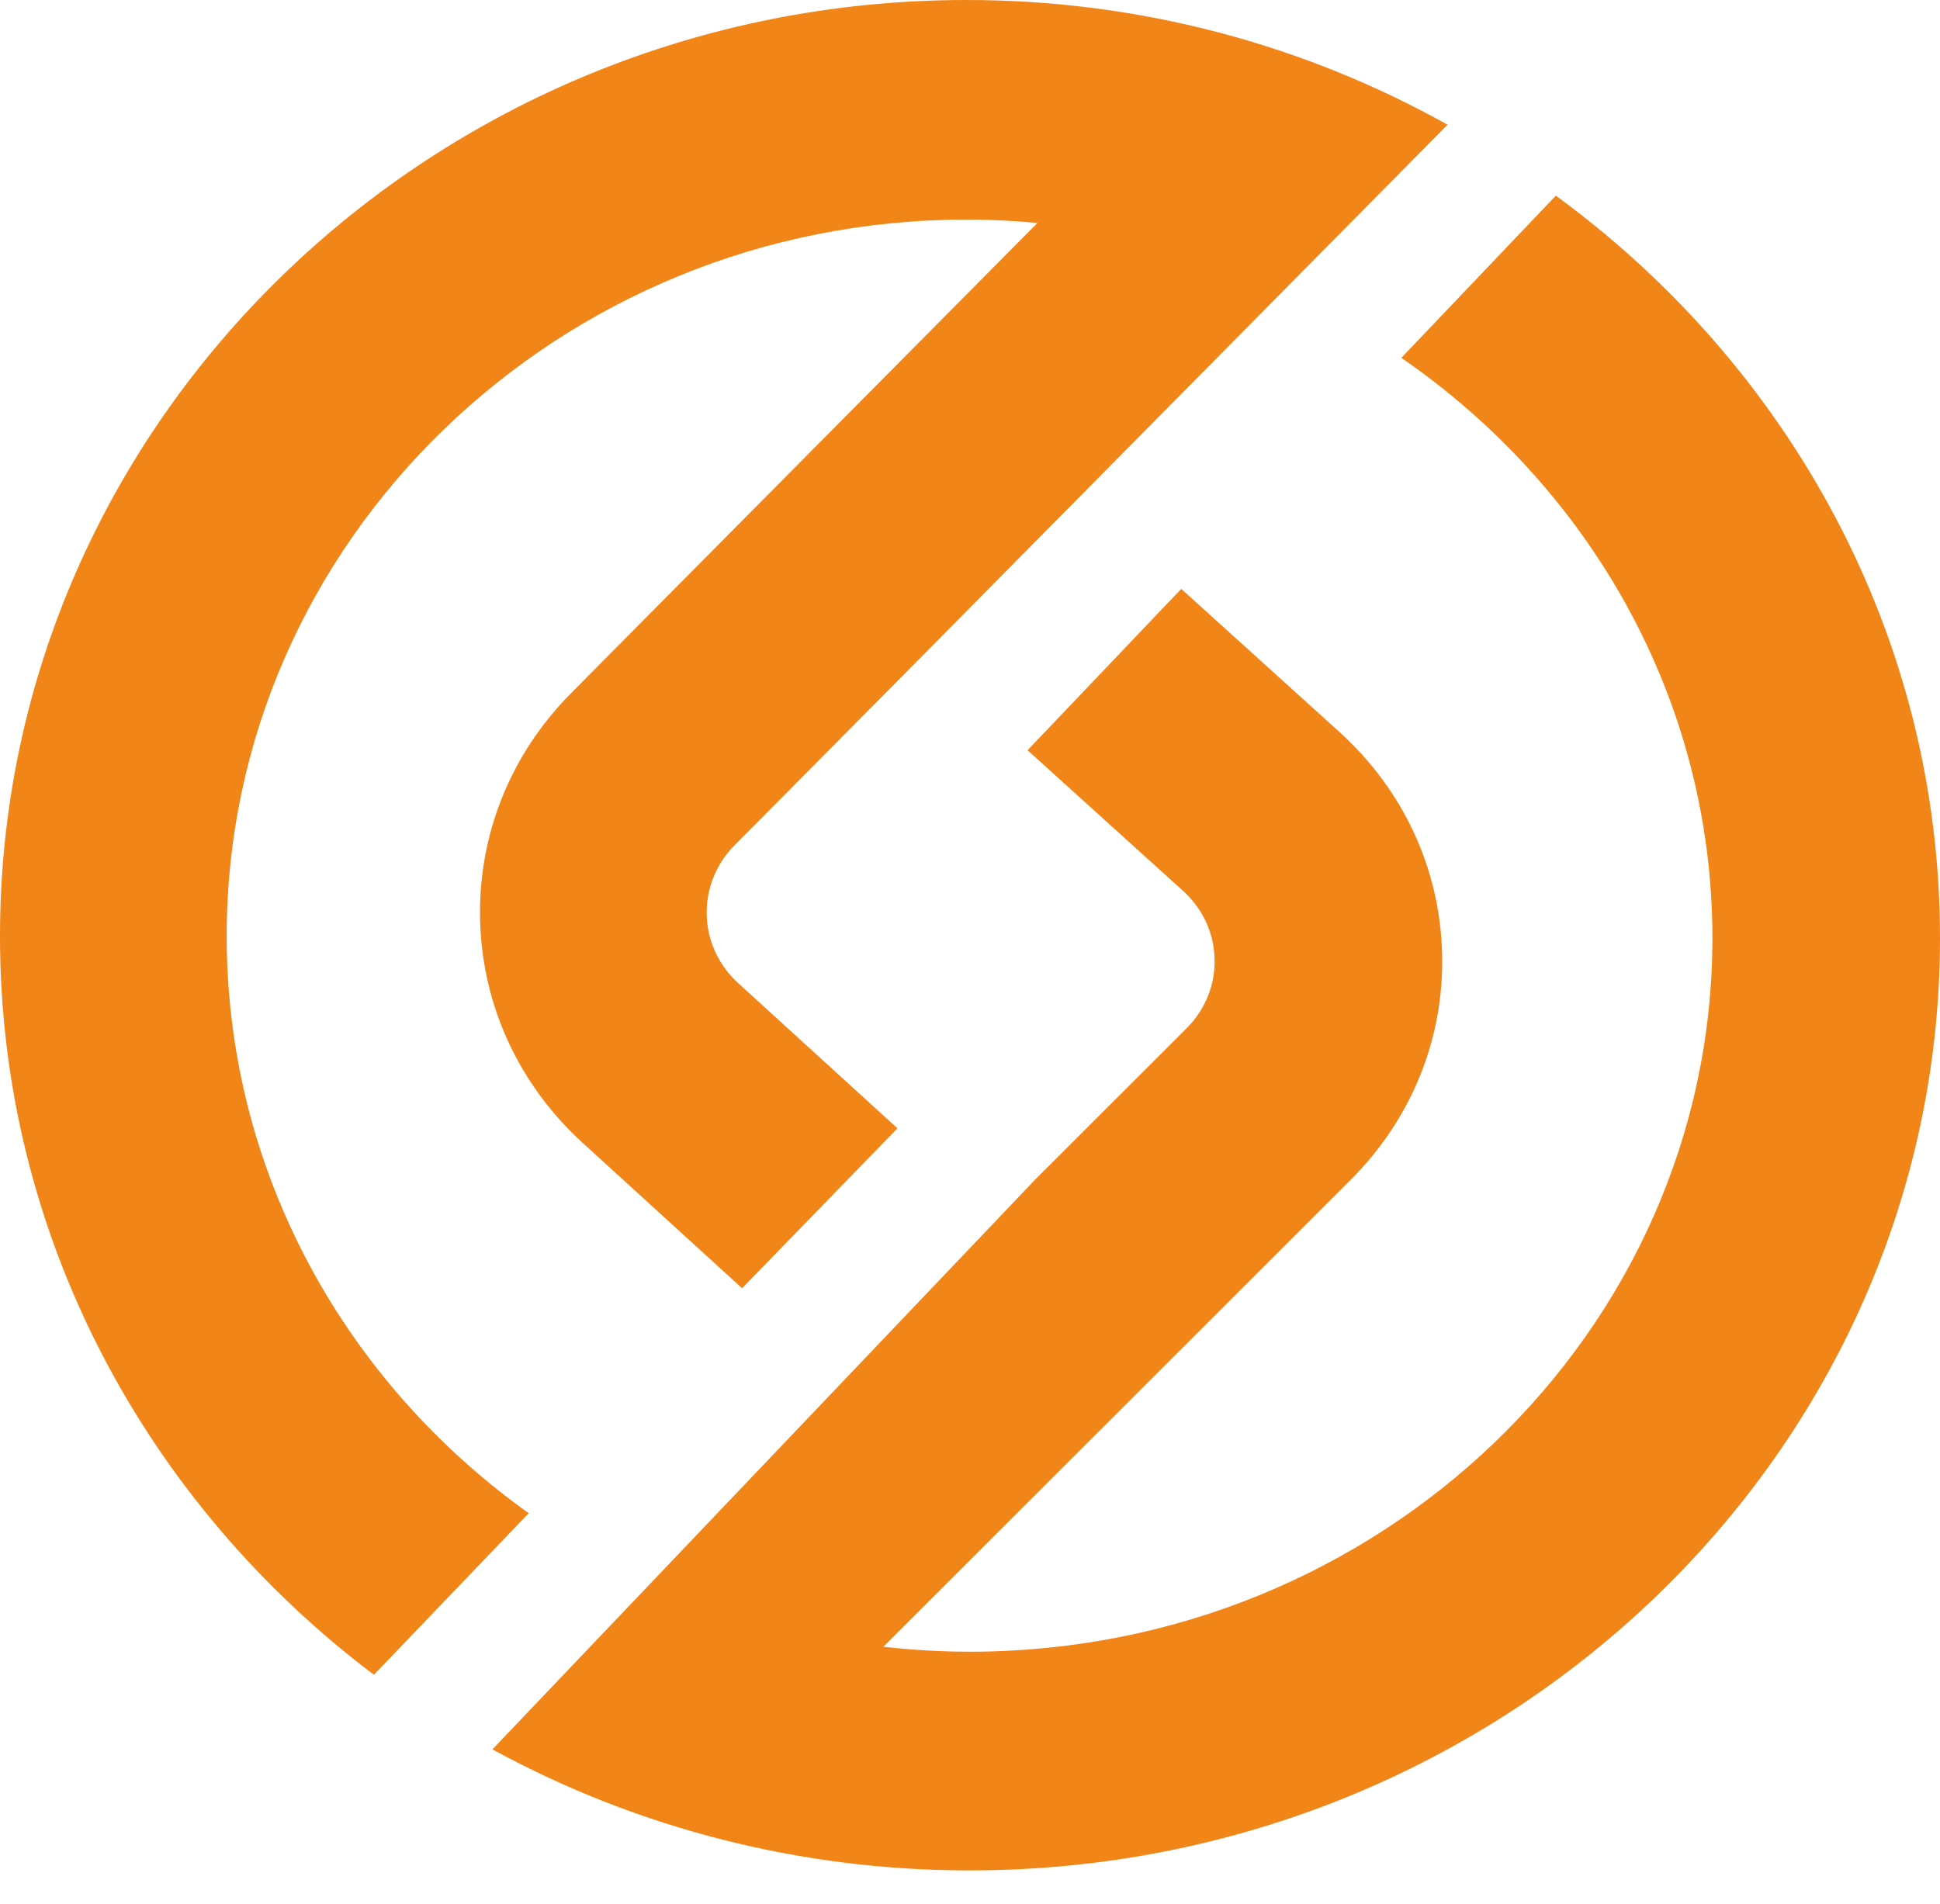
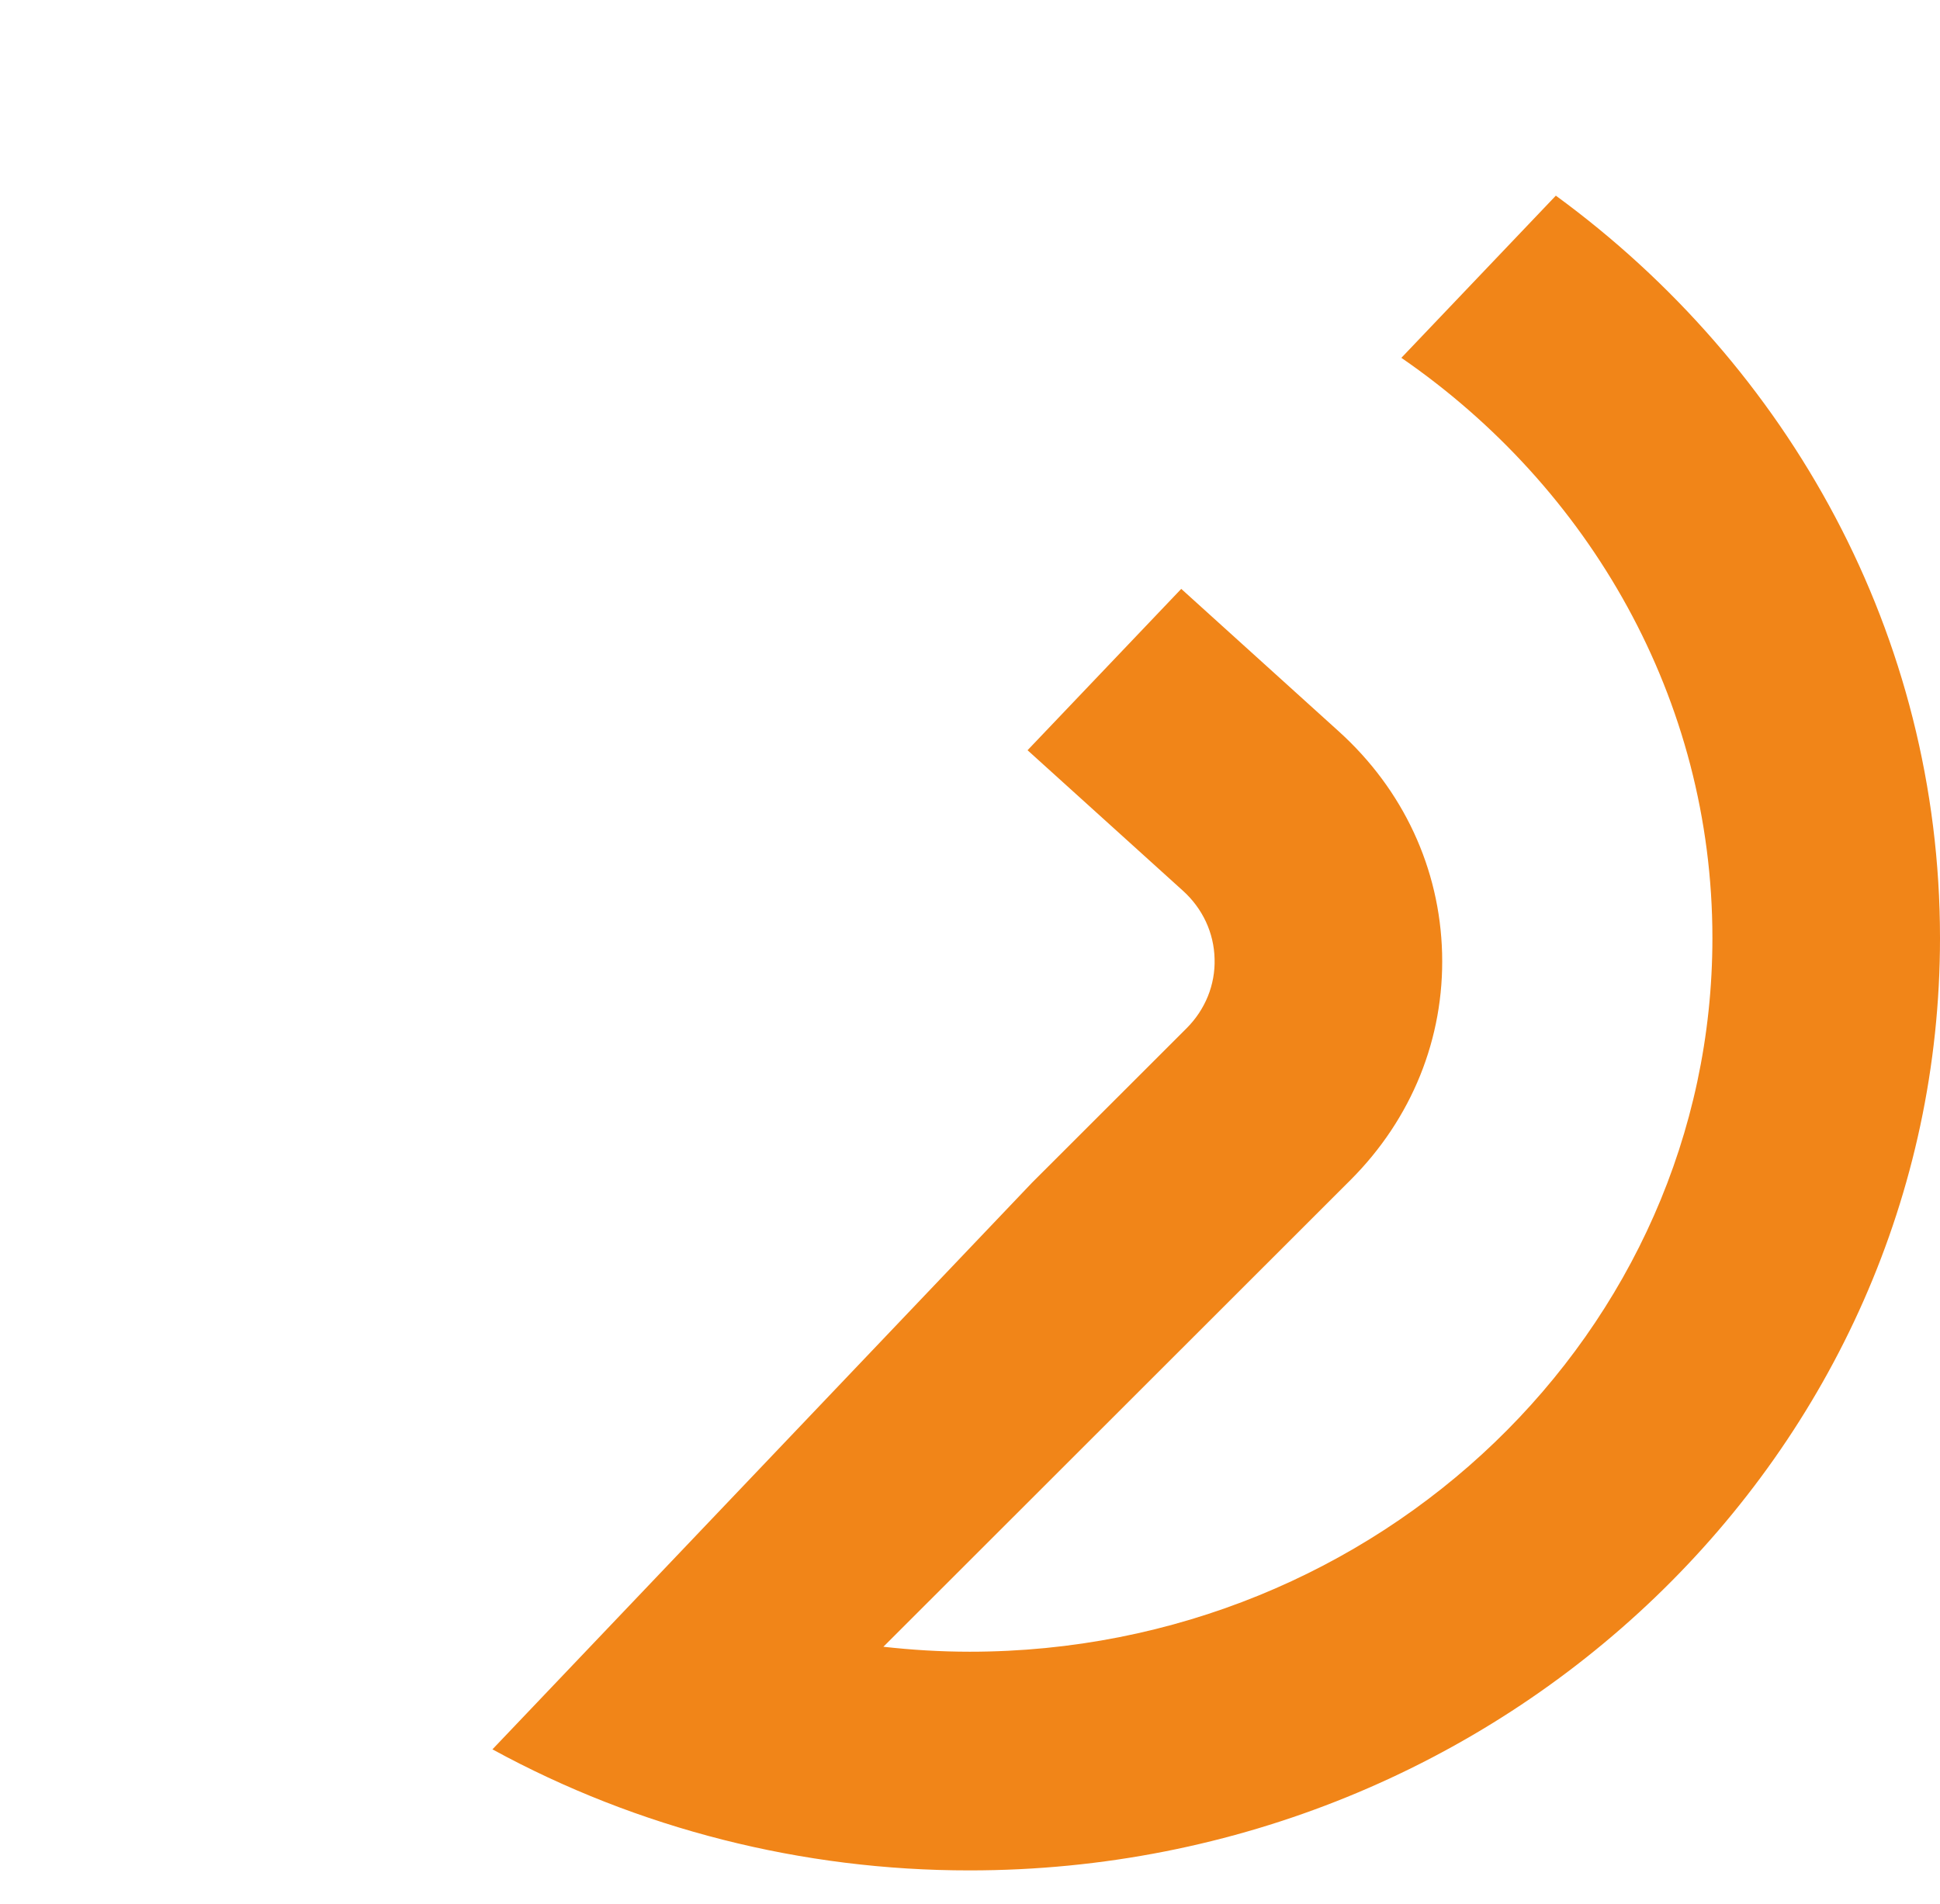
<svg xmlns="http://www.w3.org/2000/svg" width="54" height="53" viewBox="0 0 54 53" fill="none">
-   <path d="M43.307 5.447L39.007 9.962C44.244 13.57 47.665 19.463 47.665 26.114C47.665 37.07 38.391 45.983 26.992 45.983C26.179 45.983 25.378 45.933 24.589 45.845L37.593 32.849C39.297 31.145 40.203 28.905 40.141 26.542C40.08 24.179 39.06 21.985 37.269 20.365L32.88 16.394L28.602 20.886L32.927 24.798C33.198 25.042 33.415 25.335 33.567 25.66C33.718 25.986 33.8 26.337 33.808 26.694C33.819 27.05 33.755 27.405 33.621 27.737C33.486 28.069 33.284 28.372 33.026 28.629L28.726 32.926L28.73 32.928L13.707 48.701C17.756 50.913 22.334 52.075 26.992 52.071C41.884 52.071 54 40.427 54 26.114C54 17.689 49.799 10.192 43.307 5.447Z" fill="#F18518" />
-   <path d="M6.31 26.06C6.31 15.061 15.548 6.113 26.903 6.113C27.569 6.113 28.228 6.146 28.878 6.207L15.9 19.293C14.203 21.004 13.303 23.252 13.364 25.624C13.426 27.995 14.442 30.197 16.225 31.823L20.656 35.864L24.981 31.412L20.55 27.372C20.281 27.128 20.064 26.834 19.913 26.507C19.762 26.18 19.68 25.828 19.672 25.47C19.662 25.112 19.726 24.756 19.859 24.423C19.993 24.089 20.194 23.785 20.451 23.528L25.106 18.833L40.293 3.472C36.346 1.268 31.776 0 26.903 0C12.069 0 0 11.691 0 26.06C0 34.412 4.081 41.853 10.408 46.625L14.717 42.127C9.623 38.493 6.31 32.645 6.31 26.06Z" fill="#F18518" />
+   <path d="M43.307 5.447L39.007 9.962C44.244 13.57 47.665 19.463 47.665 26.114C47.665 37.07 38.391 45.983 26.992 45.983C26.179 45.983 25.378 45.933 24.589 45.845L37.593 32.849C39.297 31.145 40.203 28.905 40.141 26.542C40.08 24.179 39.06 21.985 37.269 20.365L32.88 16.394L28.602 20.886L32.927 24.798C33.198 25.042 33.415 25.335 33.567 25.66C33.718 25.986 33.8 26.337 33.808 26.694C33.819 27.05 33.755 27.405 33.621 27.737C33.486 28.069 33.284 28.372 33.026 28.629L28.726 32.926L13.707 48.701C17.756 50.913 22.334 52.075 26.992 52.071C41.884 52.071 54 40.427 54 26.114C54 17.689 49.799 10.192 43.307 5.447Z" fill="#F18518" />
</svg>